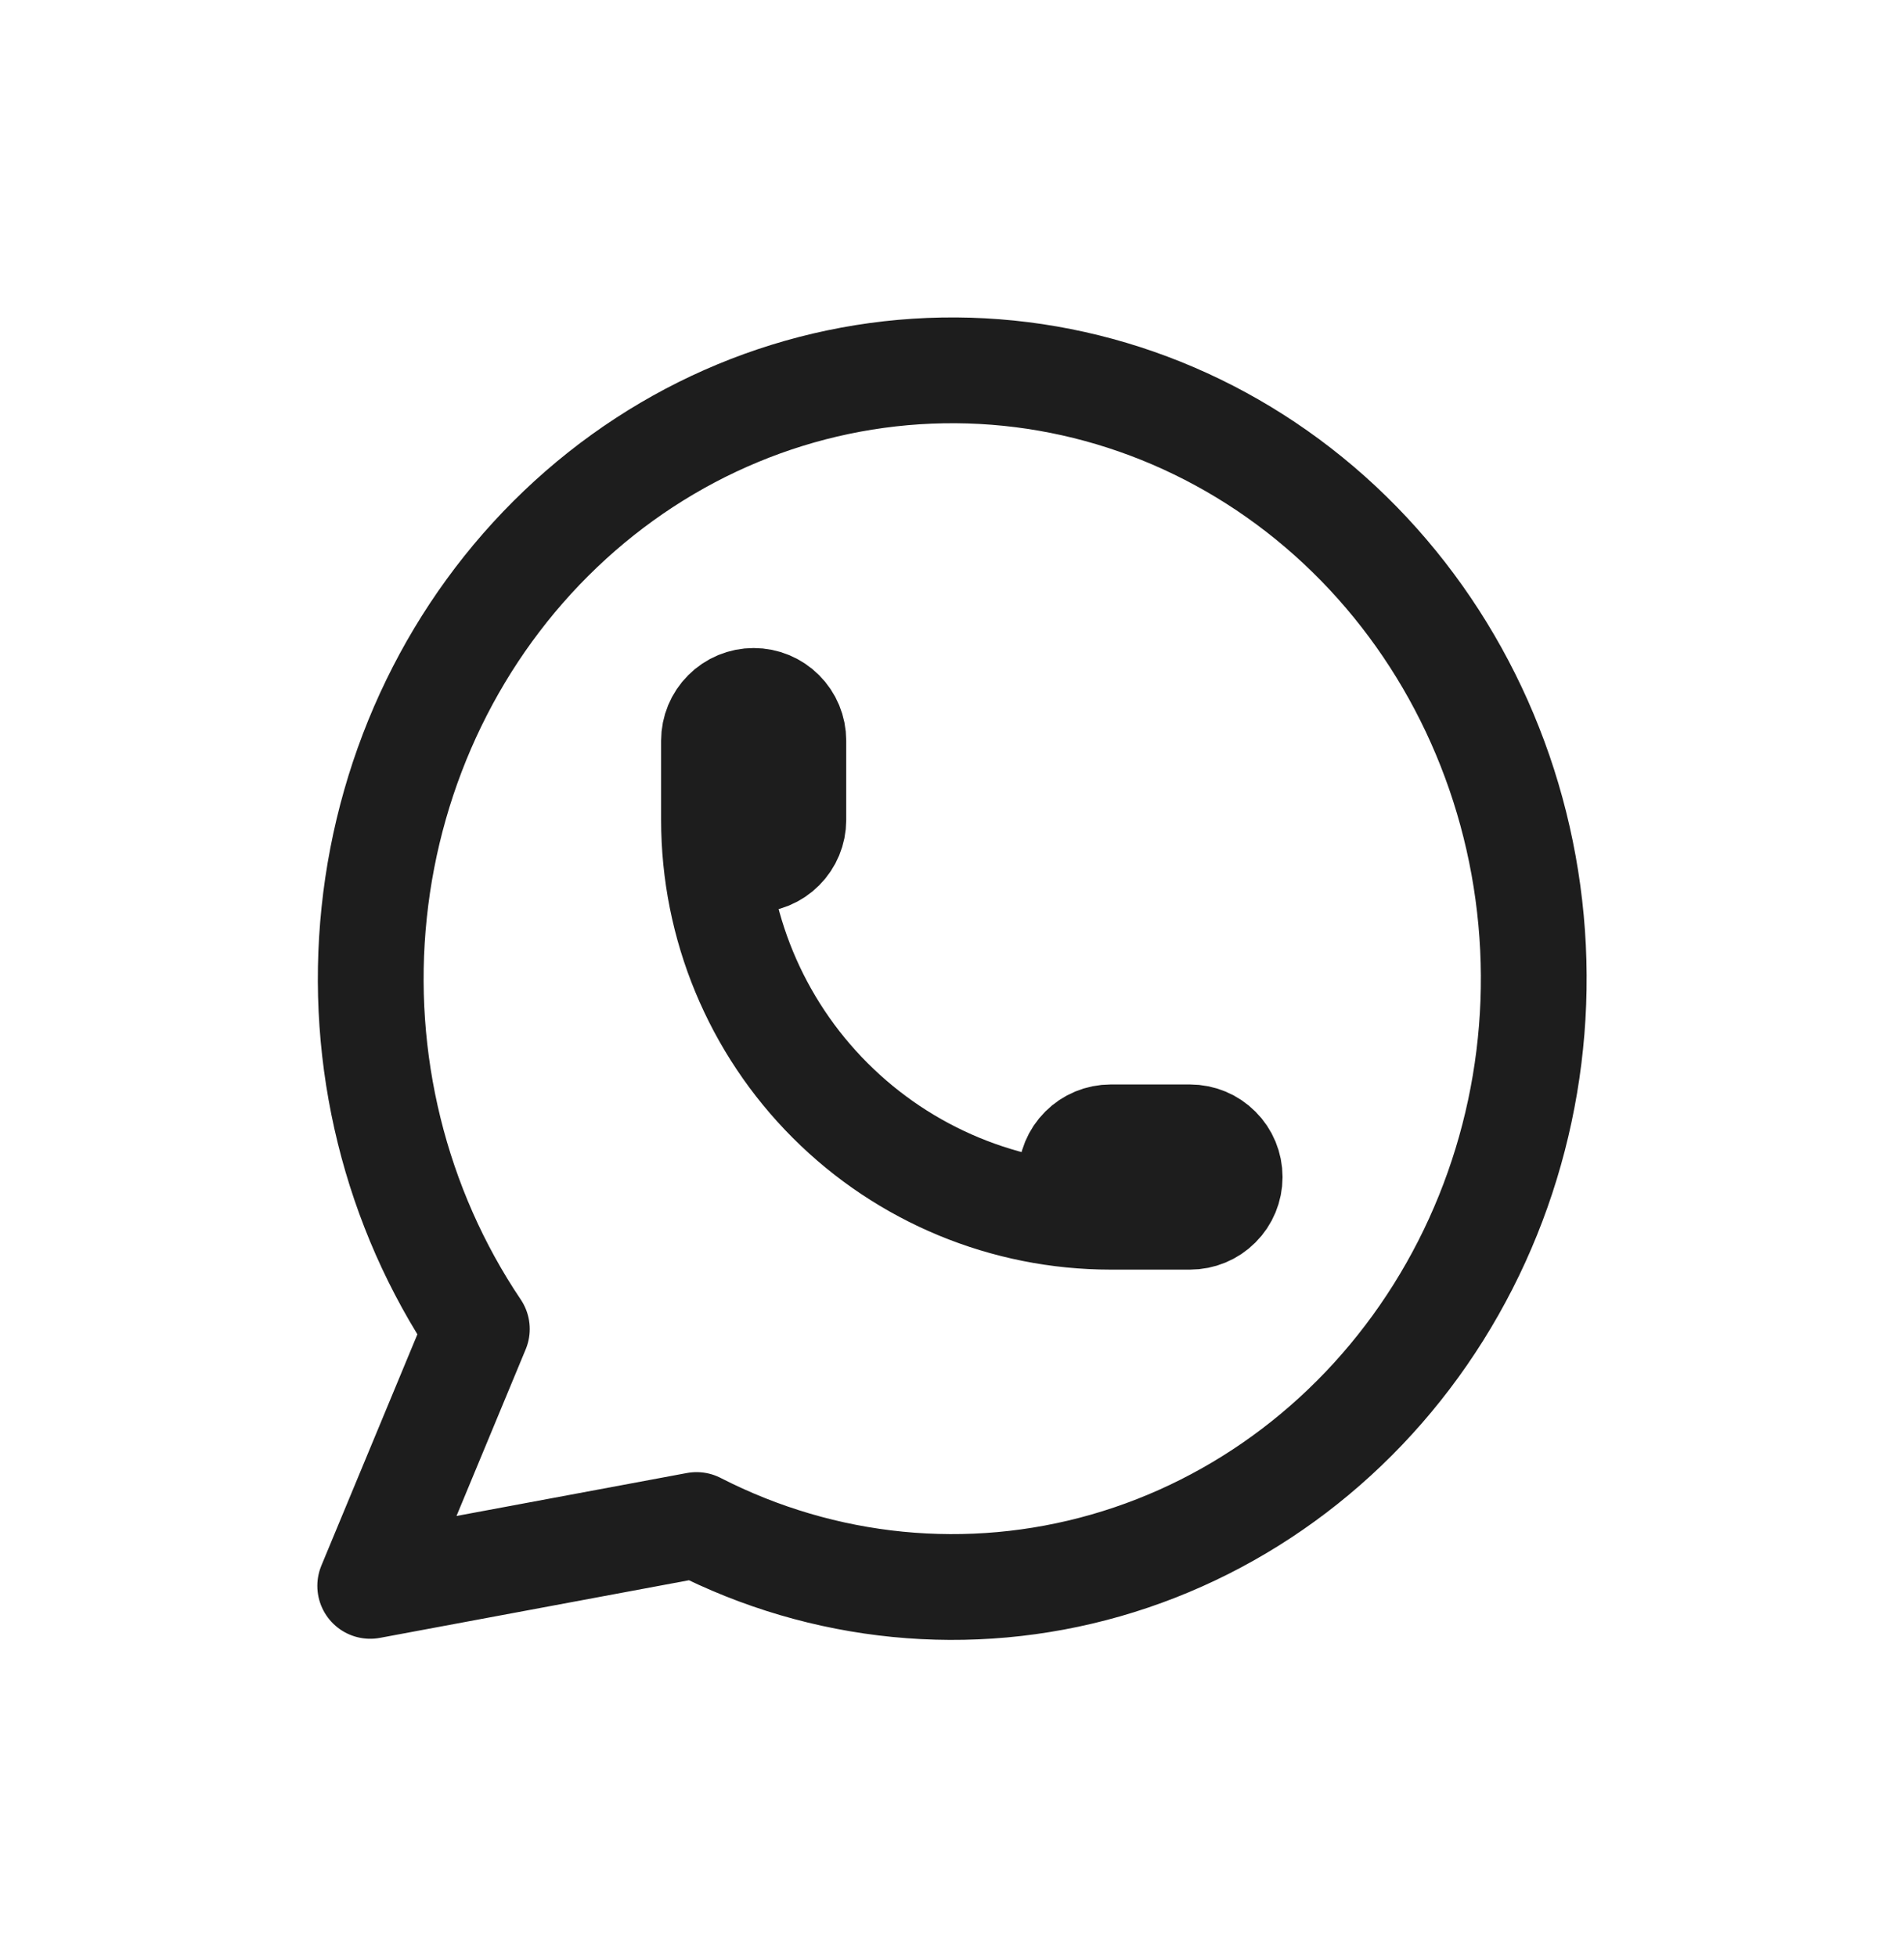
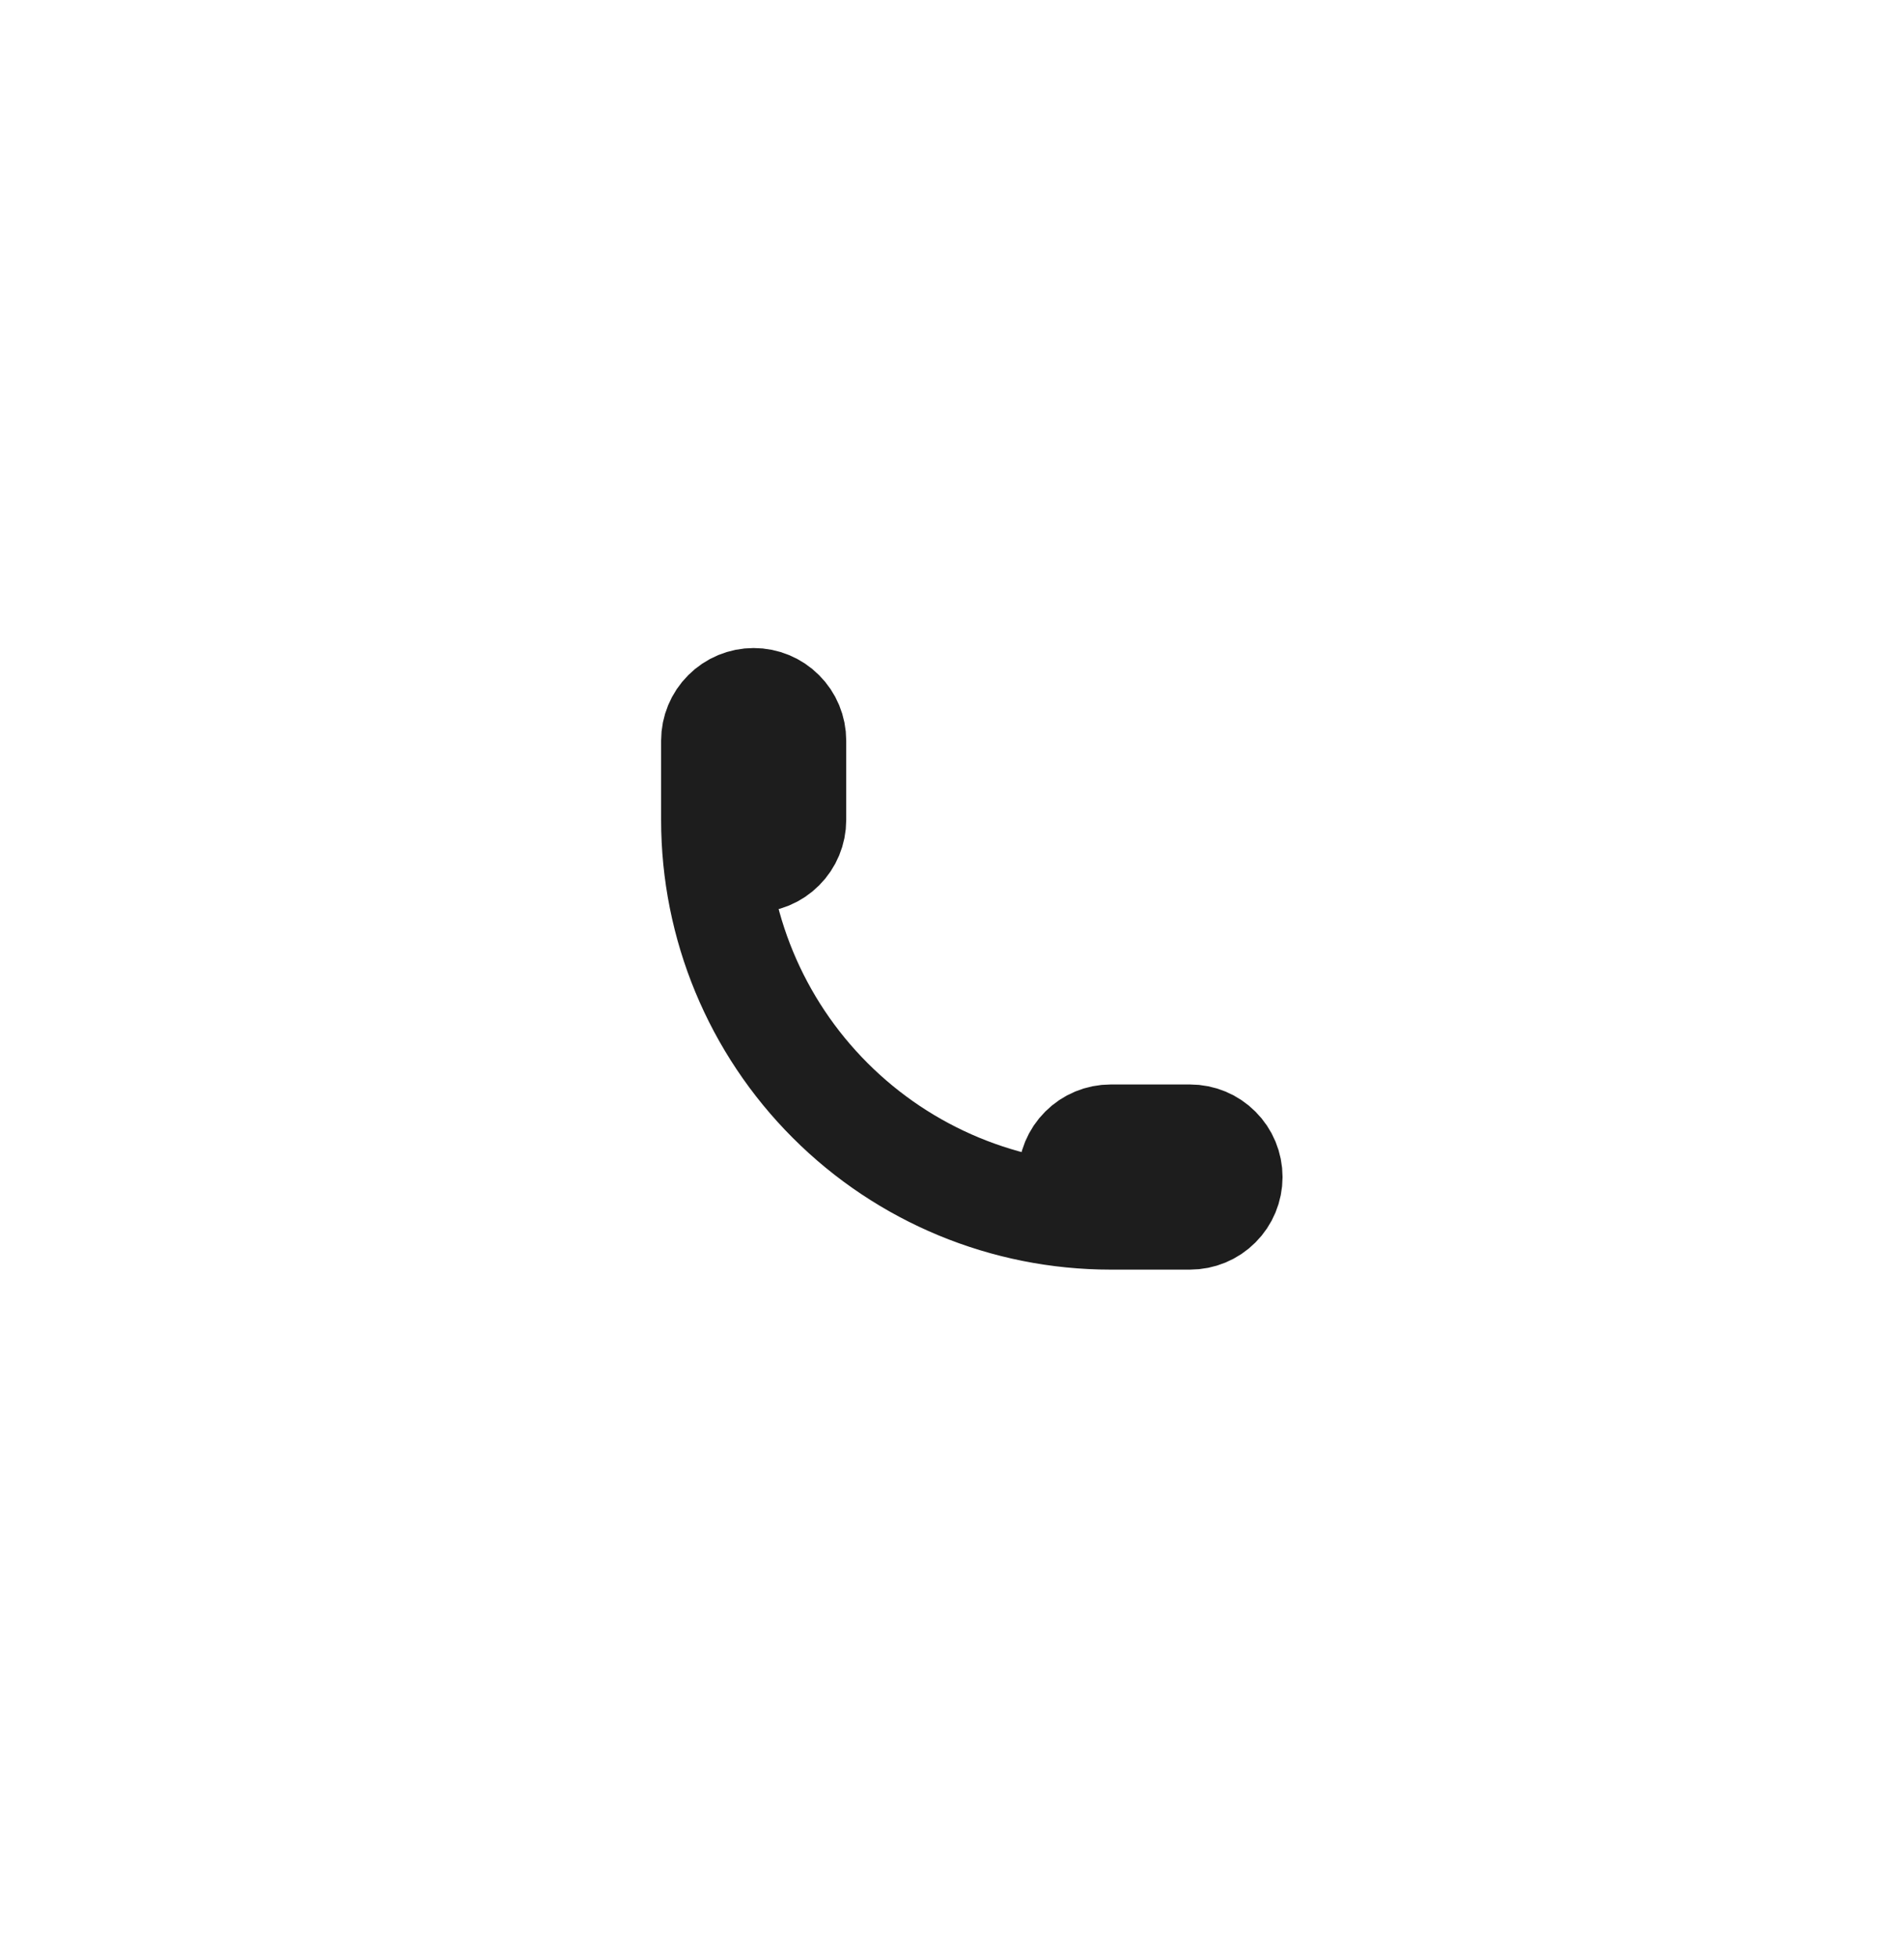
<svg xmlns="http://www.w3.org/2000/svg" width="36" height="37" viewBox="0 0 36 37" fill="none">
  <g clip-path="url(#clip0_316_7206)">
-     <path d="M7 29.978L9.016 25.123C7.474 22.833 6.783 20.034 7.075 17.249C7.366 14.465 8.618 11.888 10.598 10.001C12.577 8.114 15.146 7.048 17.823 7.002C20.501 6.955 23.103 7.933 25.14 9.75C27.177 11.568 28.511 14.101 28.889 16.873C29.268 19.646 28.666 22.468 27.197 24.809C25.728 27.151 23.492 28.851 20.91 29.591C18.327 30.331 15.575 30.06 13.17 28.828L7 29.978Z" stroke="#1D1D1D" stroke-width="2" stroke-linecap="round" stroke-linejoin="round" />
    <path d="M13.5 15.5C13.5 15.699 13.579 15.89 13.72 16.03C13.86 16.171 14.051 16.25 14.25 16.25C14.449 16.25 14.64 16.171 14.78 16.03C14.921 15.89 15 15.699 15 15.5V14C15 13.801 14.921 13.61 14.78 13.47C14.64 13.329 14.449 13.25 14.25 13.25C14.051 13.25 13.86 13.329 13.72 13.47C13.579 13.61 13.5 13.801 13.5 14V15.5ZM13.5 15.5C13.5 17.489 14.29 19.397 15.697 20.803C17.103 22.21 19.011 23 21 23M21 23H22.5C22.699 23 22.89 22.921 23.03 22.78C23.171 22.64 23.25 22.449 23.25 22.25C23.25 22.051 23.171 21.86 23.03 21.72C22.89 21.579 22.699 21.5 22.5 21.5H21C20.801 21.5 20.61 21.579 20.47 21.72C20.329 21.86 20.25 22.051 20.25 22.25C20.25 22.449 20.329 22.64 20.47 22.78C20.61 22.921 20.801 23 21 23Z" stroke="#1D1D1D" stroke-width="2" stroke-linecap="round" stroke-linejoin="round" />
  </g>
  <defs>
    <clipPath id="clip0_316_7206">
      <rect width="36" height="36" fill="white" transform="translate(0 0.5)" />
    </clipPath>
  </defs>
</svg>